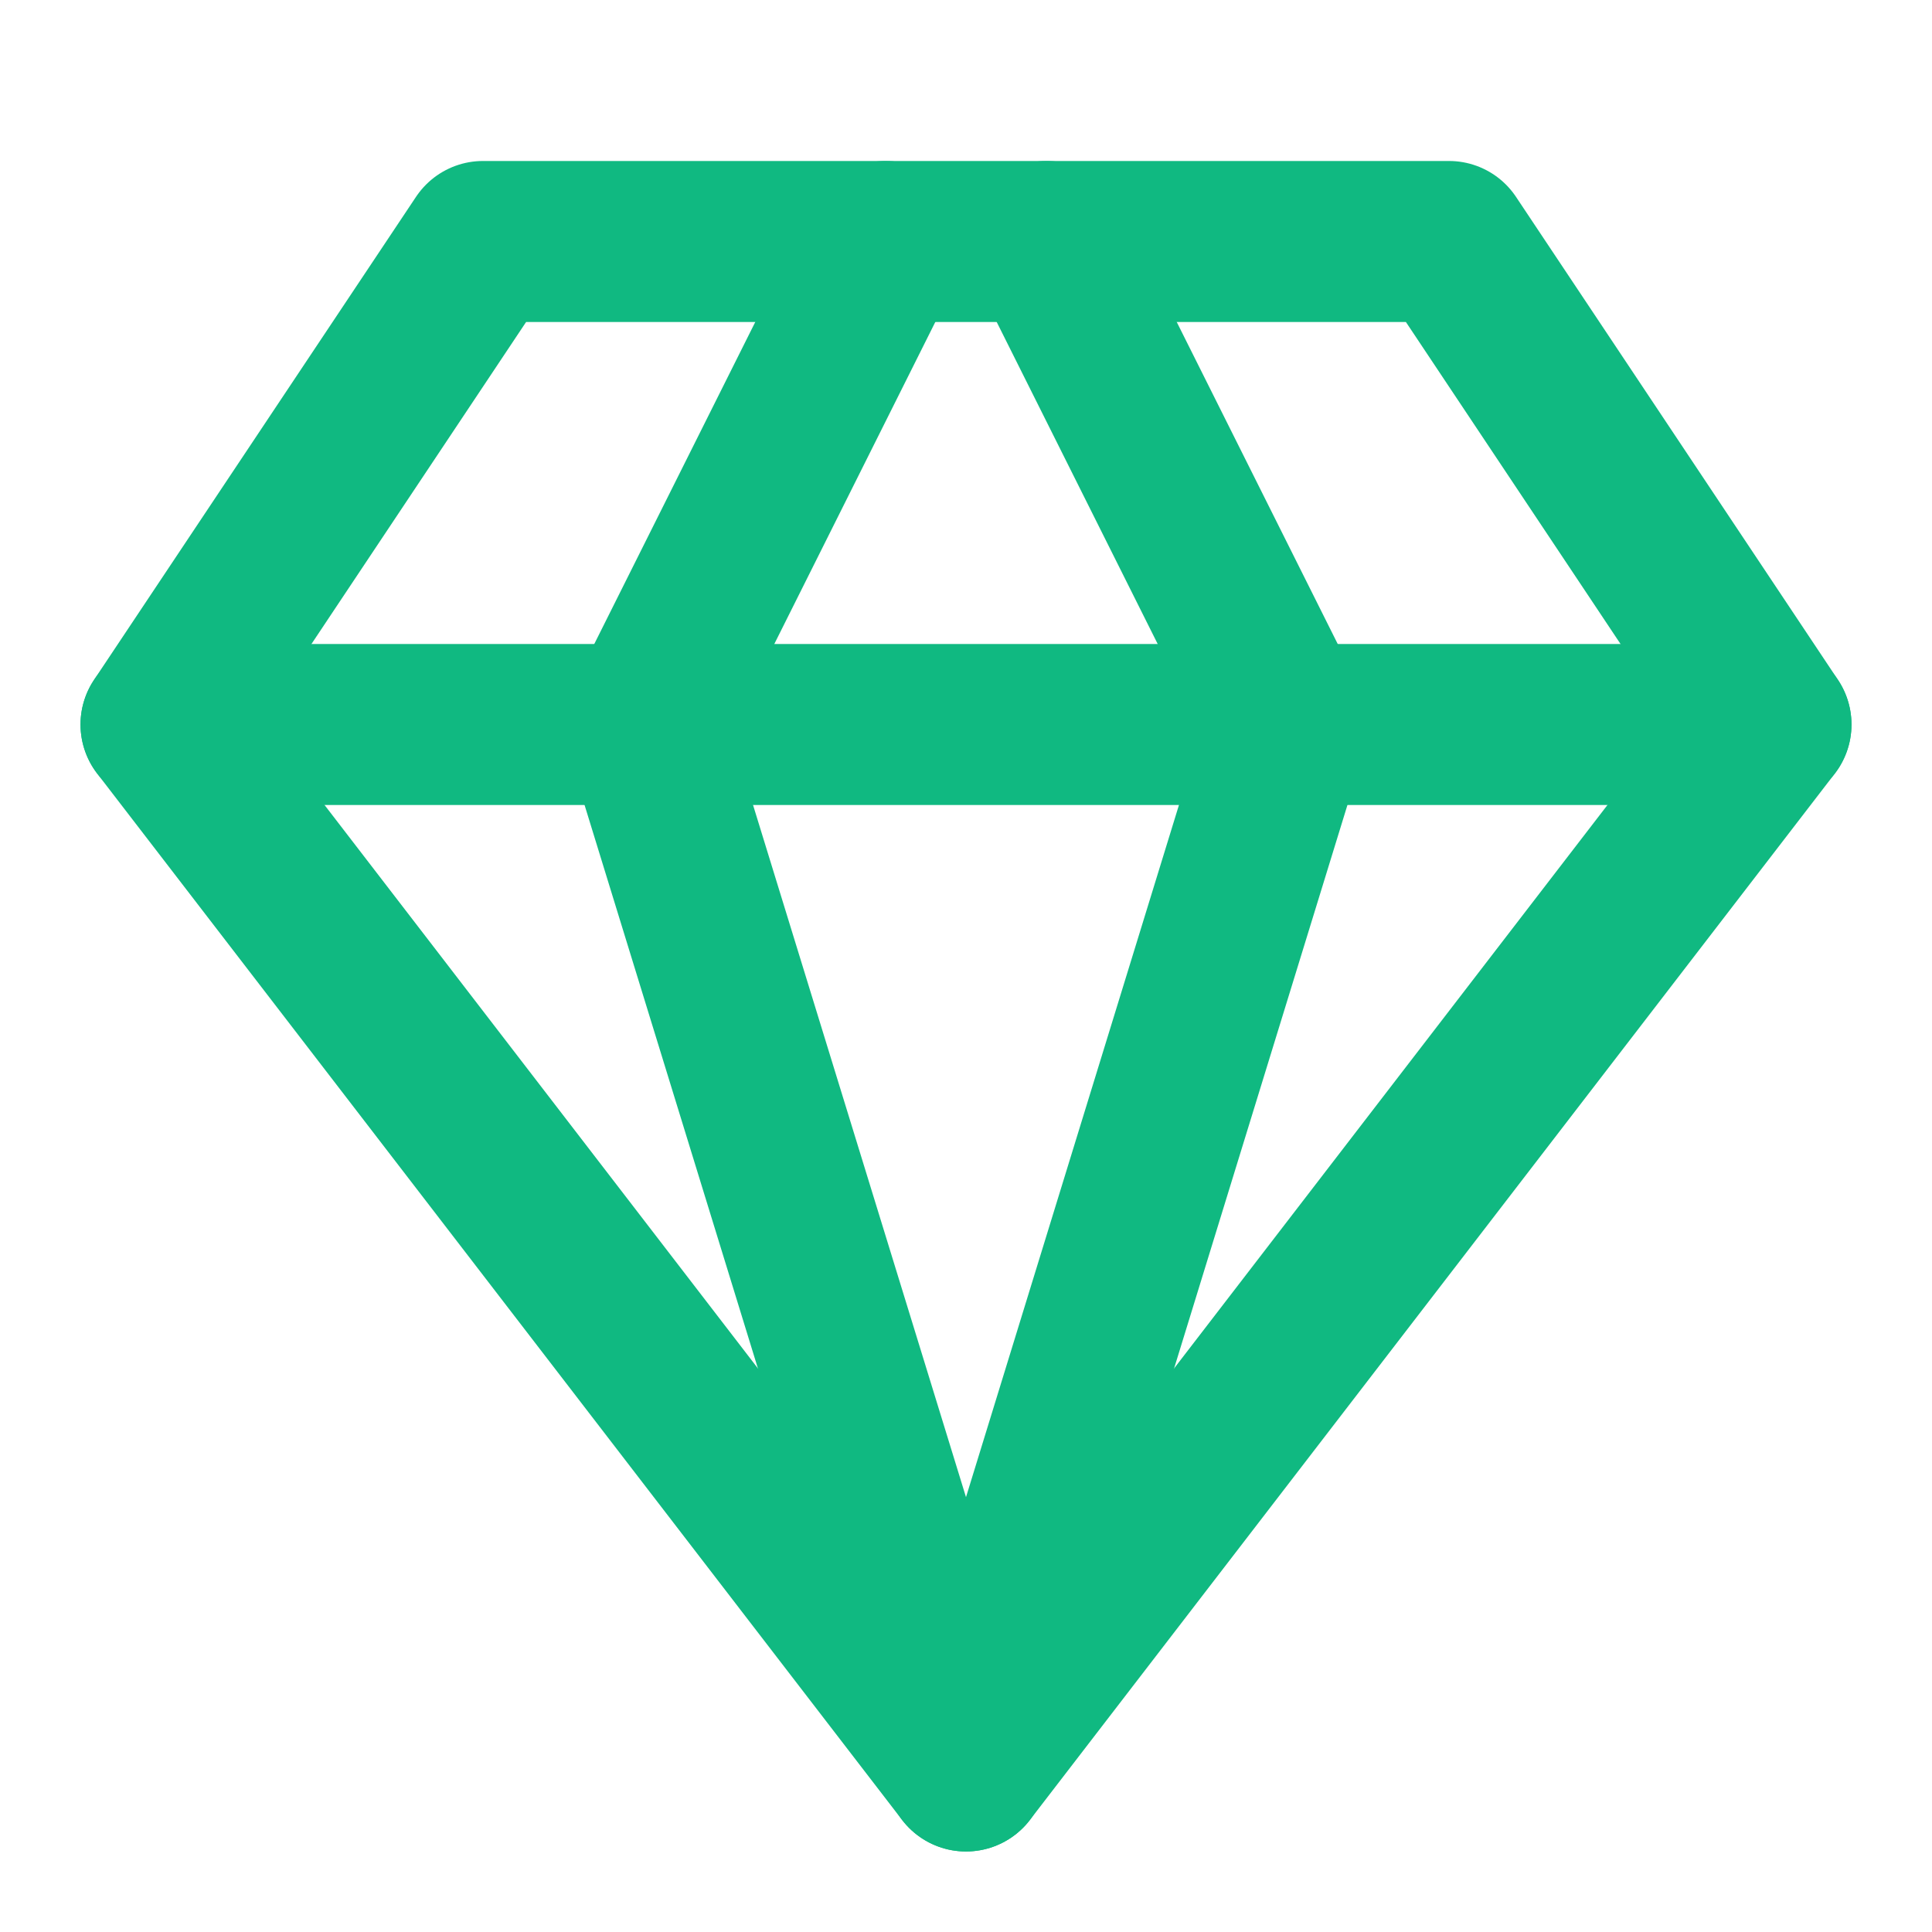
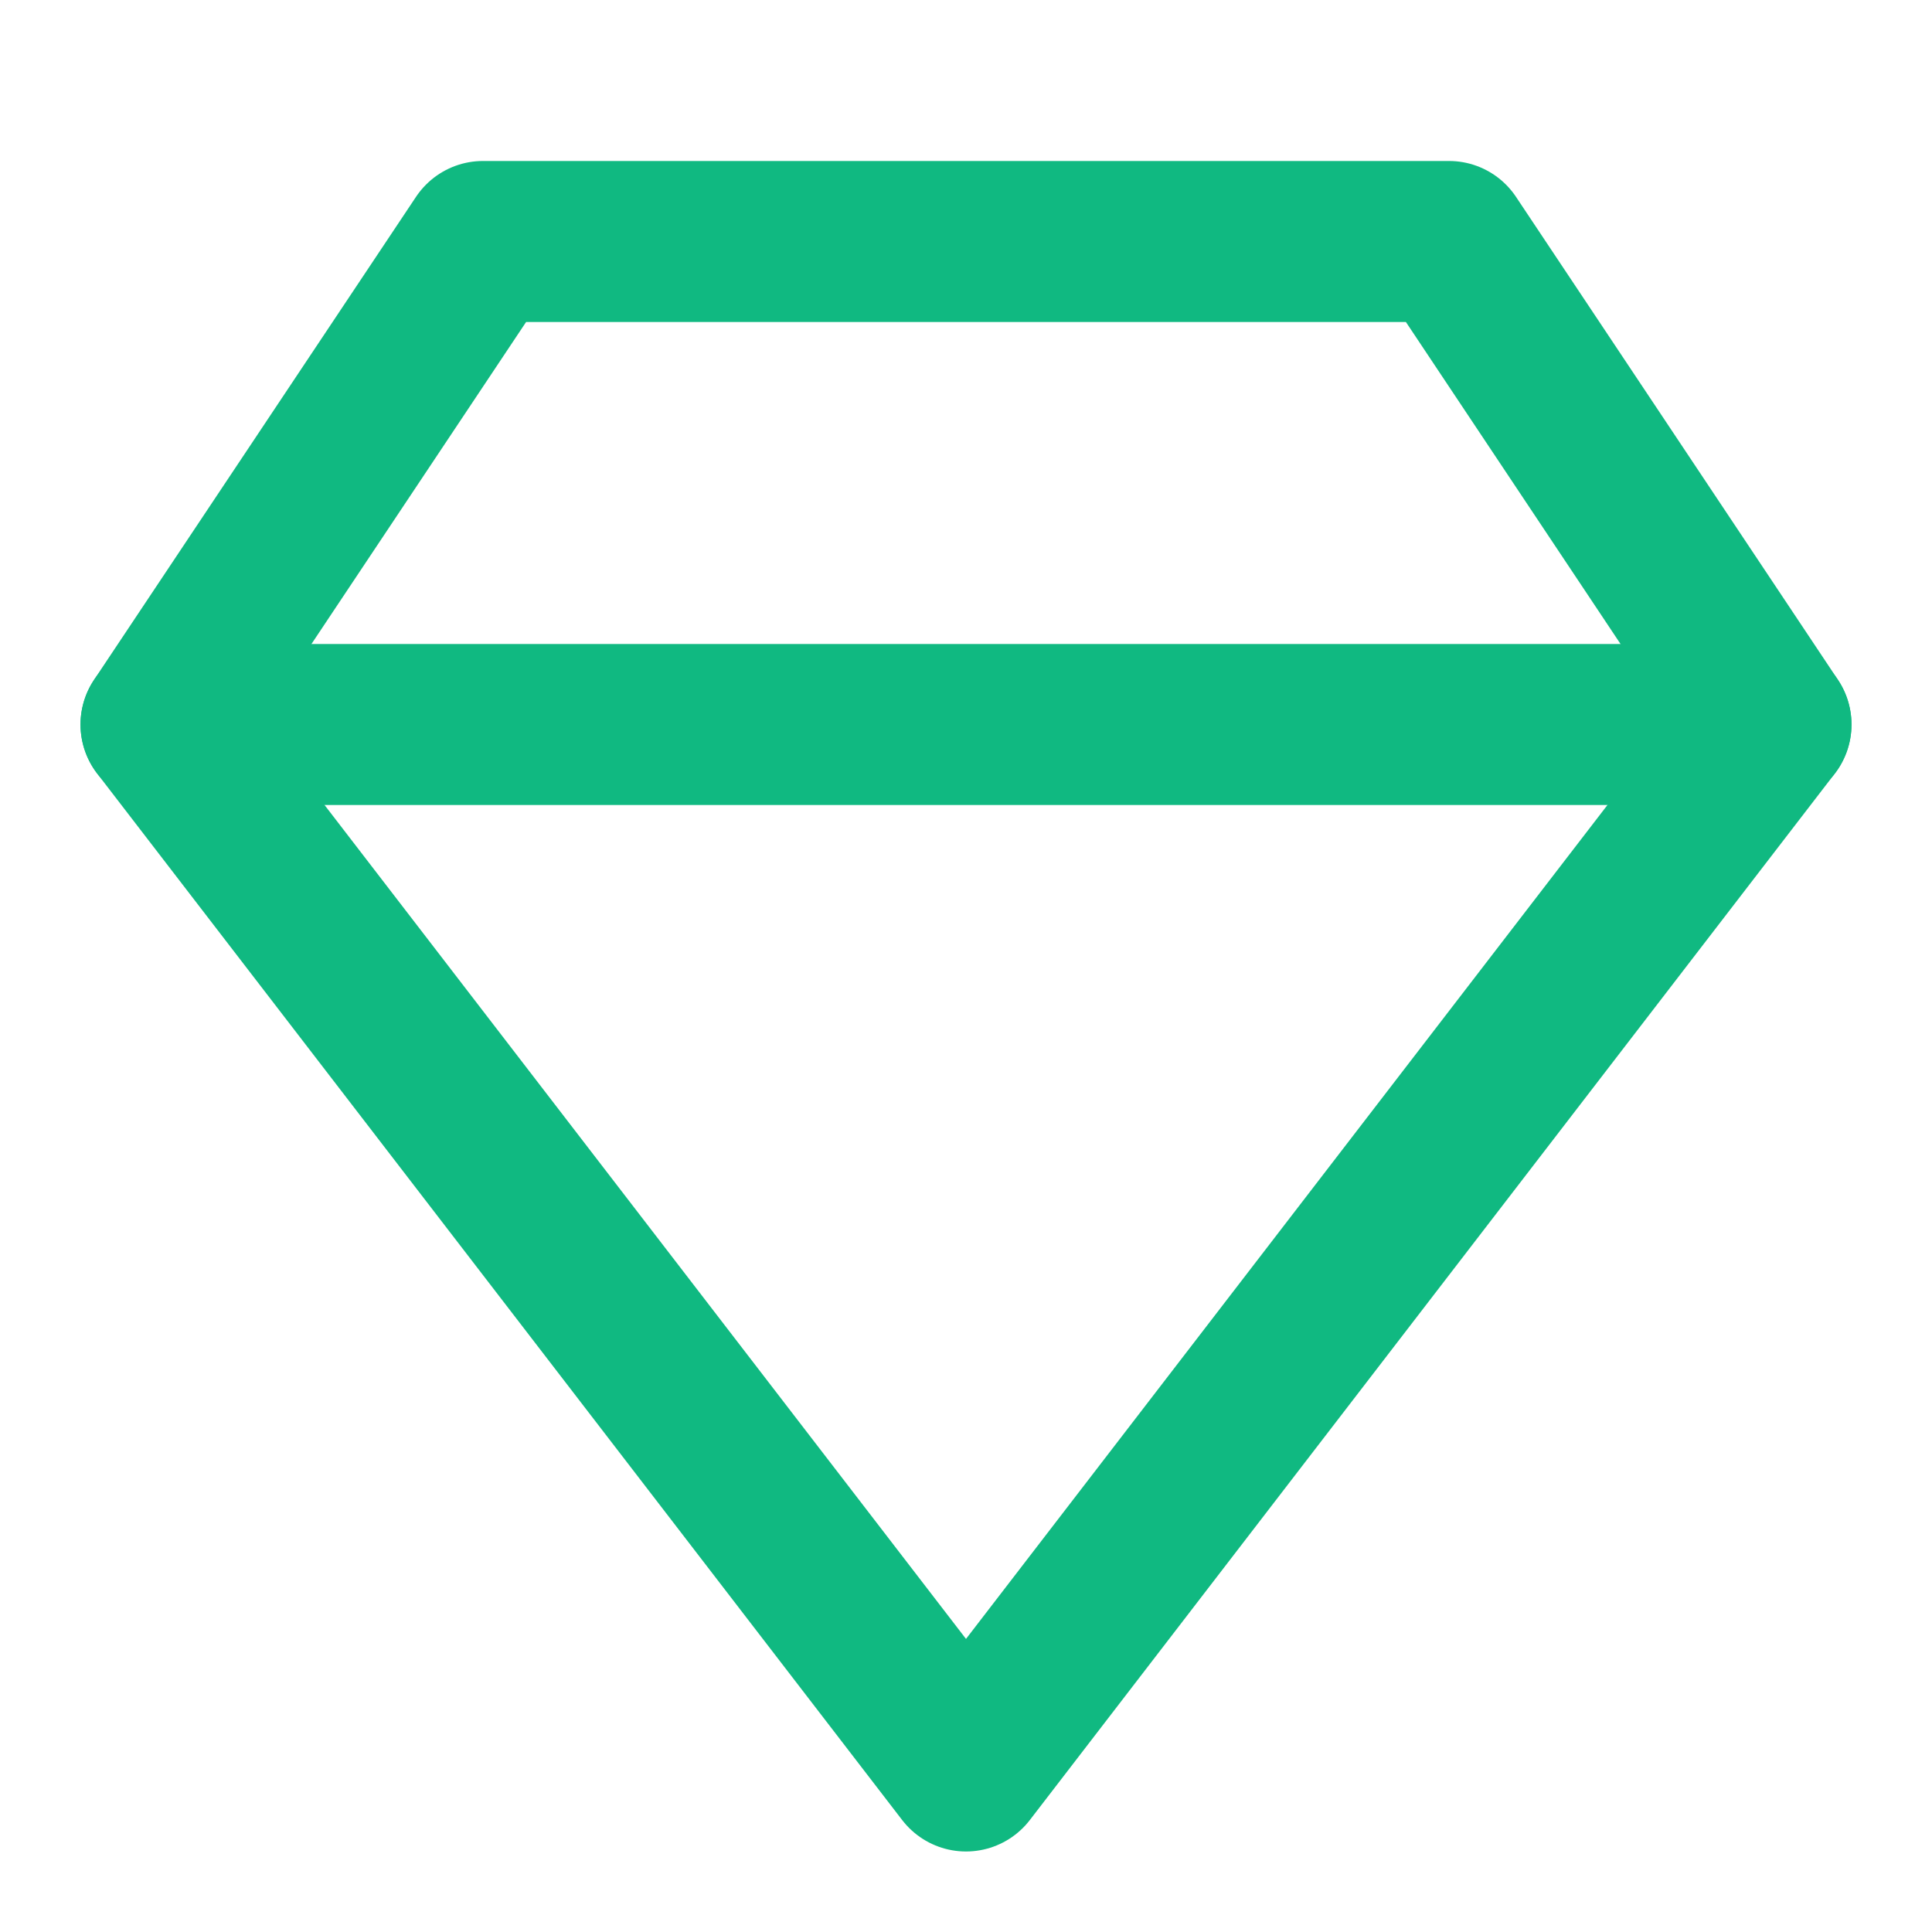
<svg xmlns="http://www.w3.org/2000/svg" width="20" height="20" viewBox="0 0 20 20" fill="none">
  <path d="M5 2.5H15L18.333 7.5L10 18.333L1.667 7.5L5 2.5Z" stroke="#10B981" stroke-width="1.667" stroke-linecap="round" stroke-linejoin="round" />
-   <path d="M9.167 2.5L6.667 7.5L10 18.333L13.333 7.5L10.833 2.5" stroke="#10B981" stroke-width="1.667" stroke-linecap="round" stroke-linejoin="round" />
  <path d="M1.667 7.5H18.333" stroke="#10B981" stroke-width="1.667" stroke-linecap="round" stroke-linejoin="round" />
</svg>